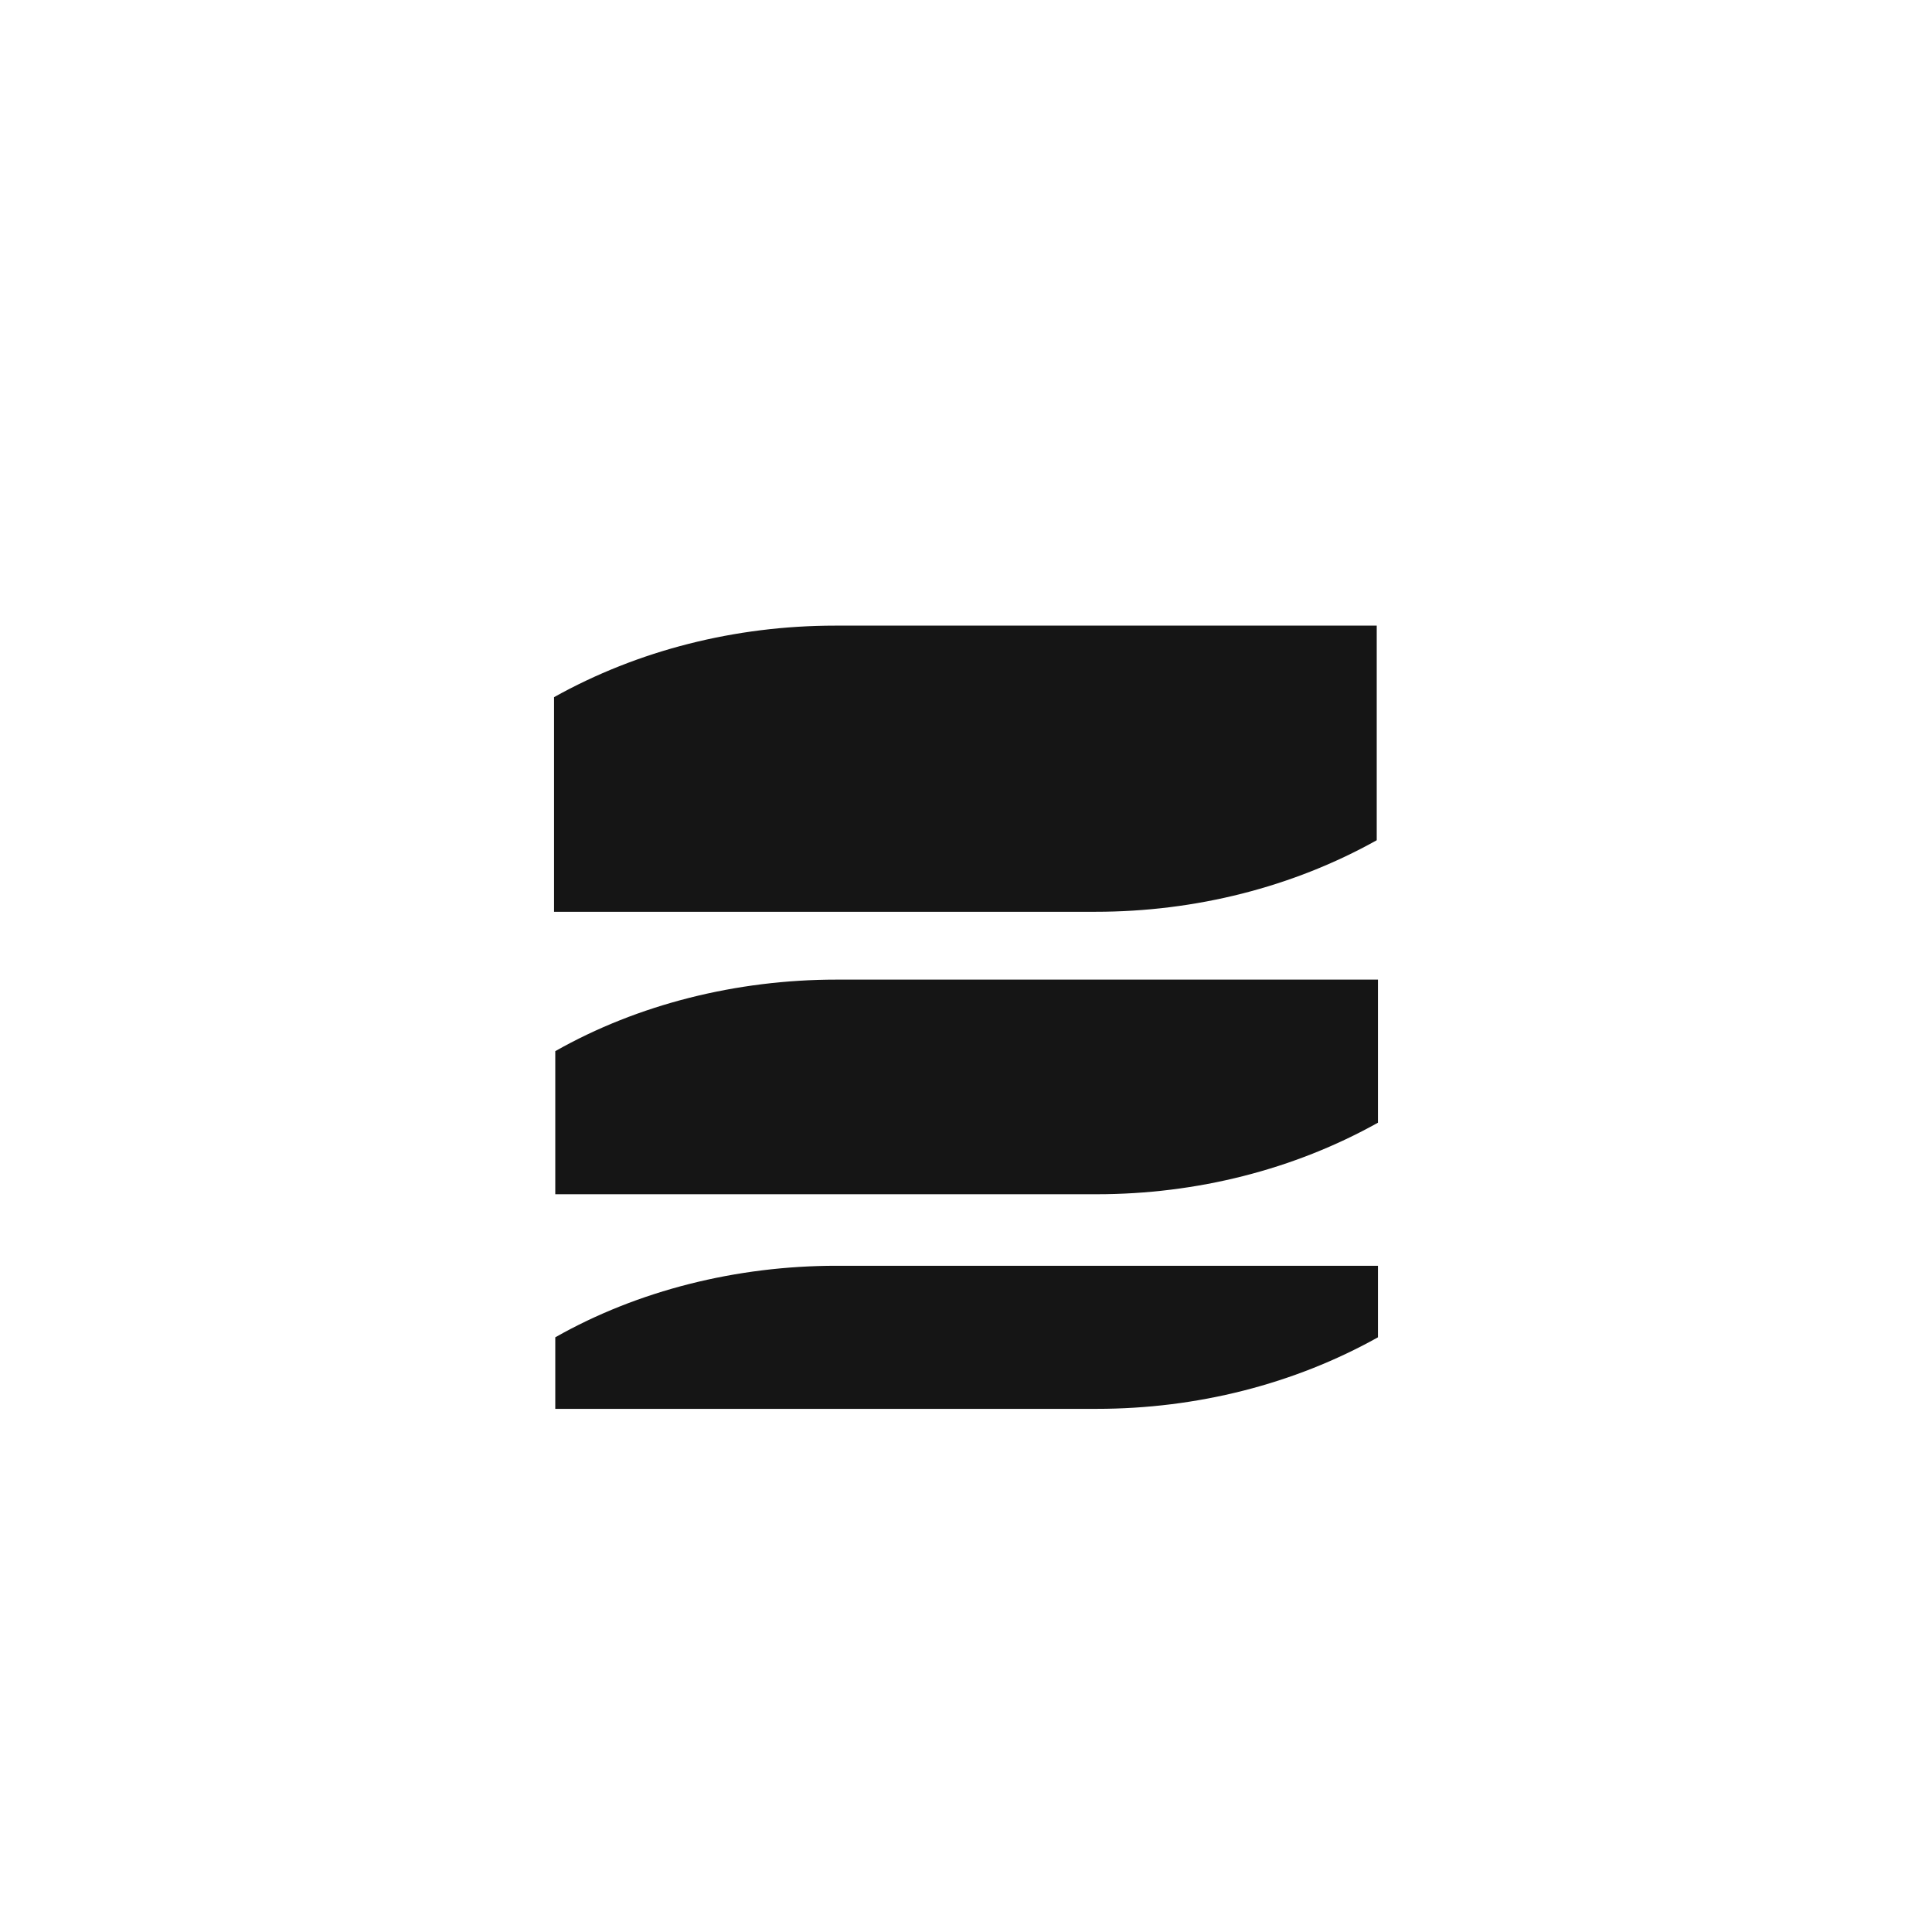
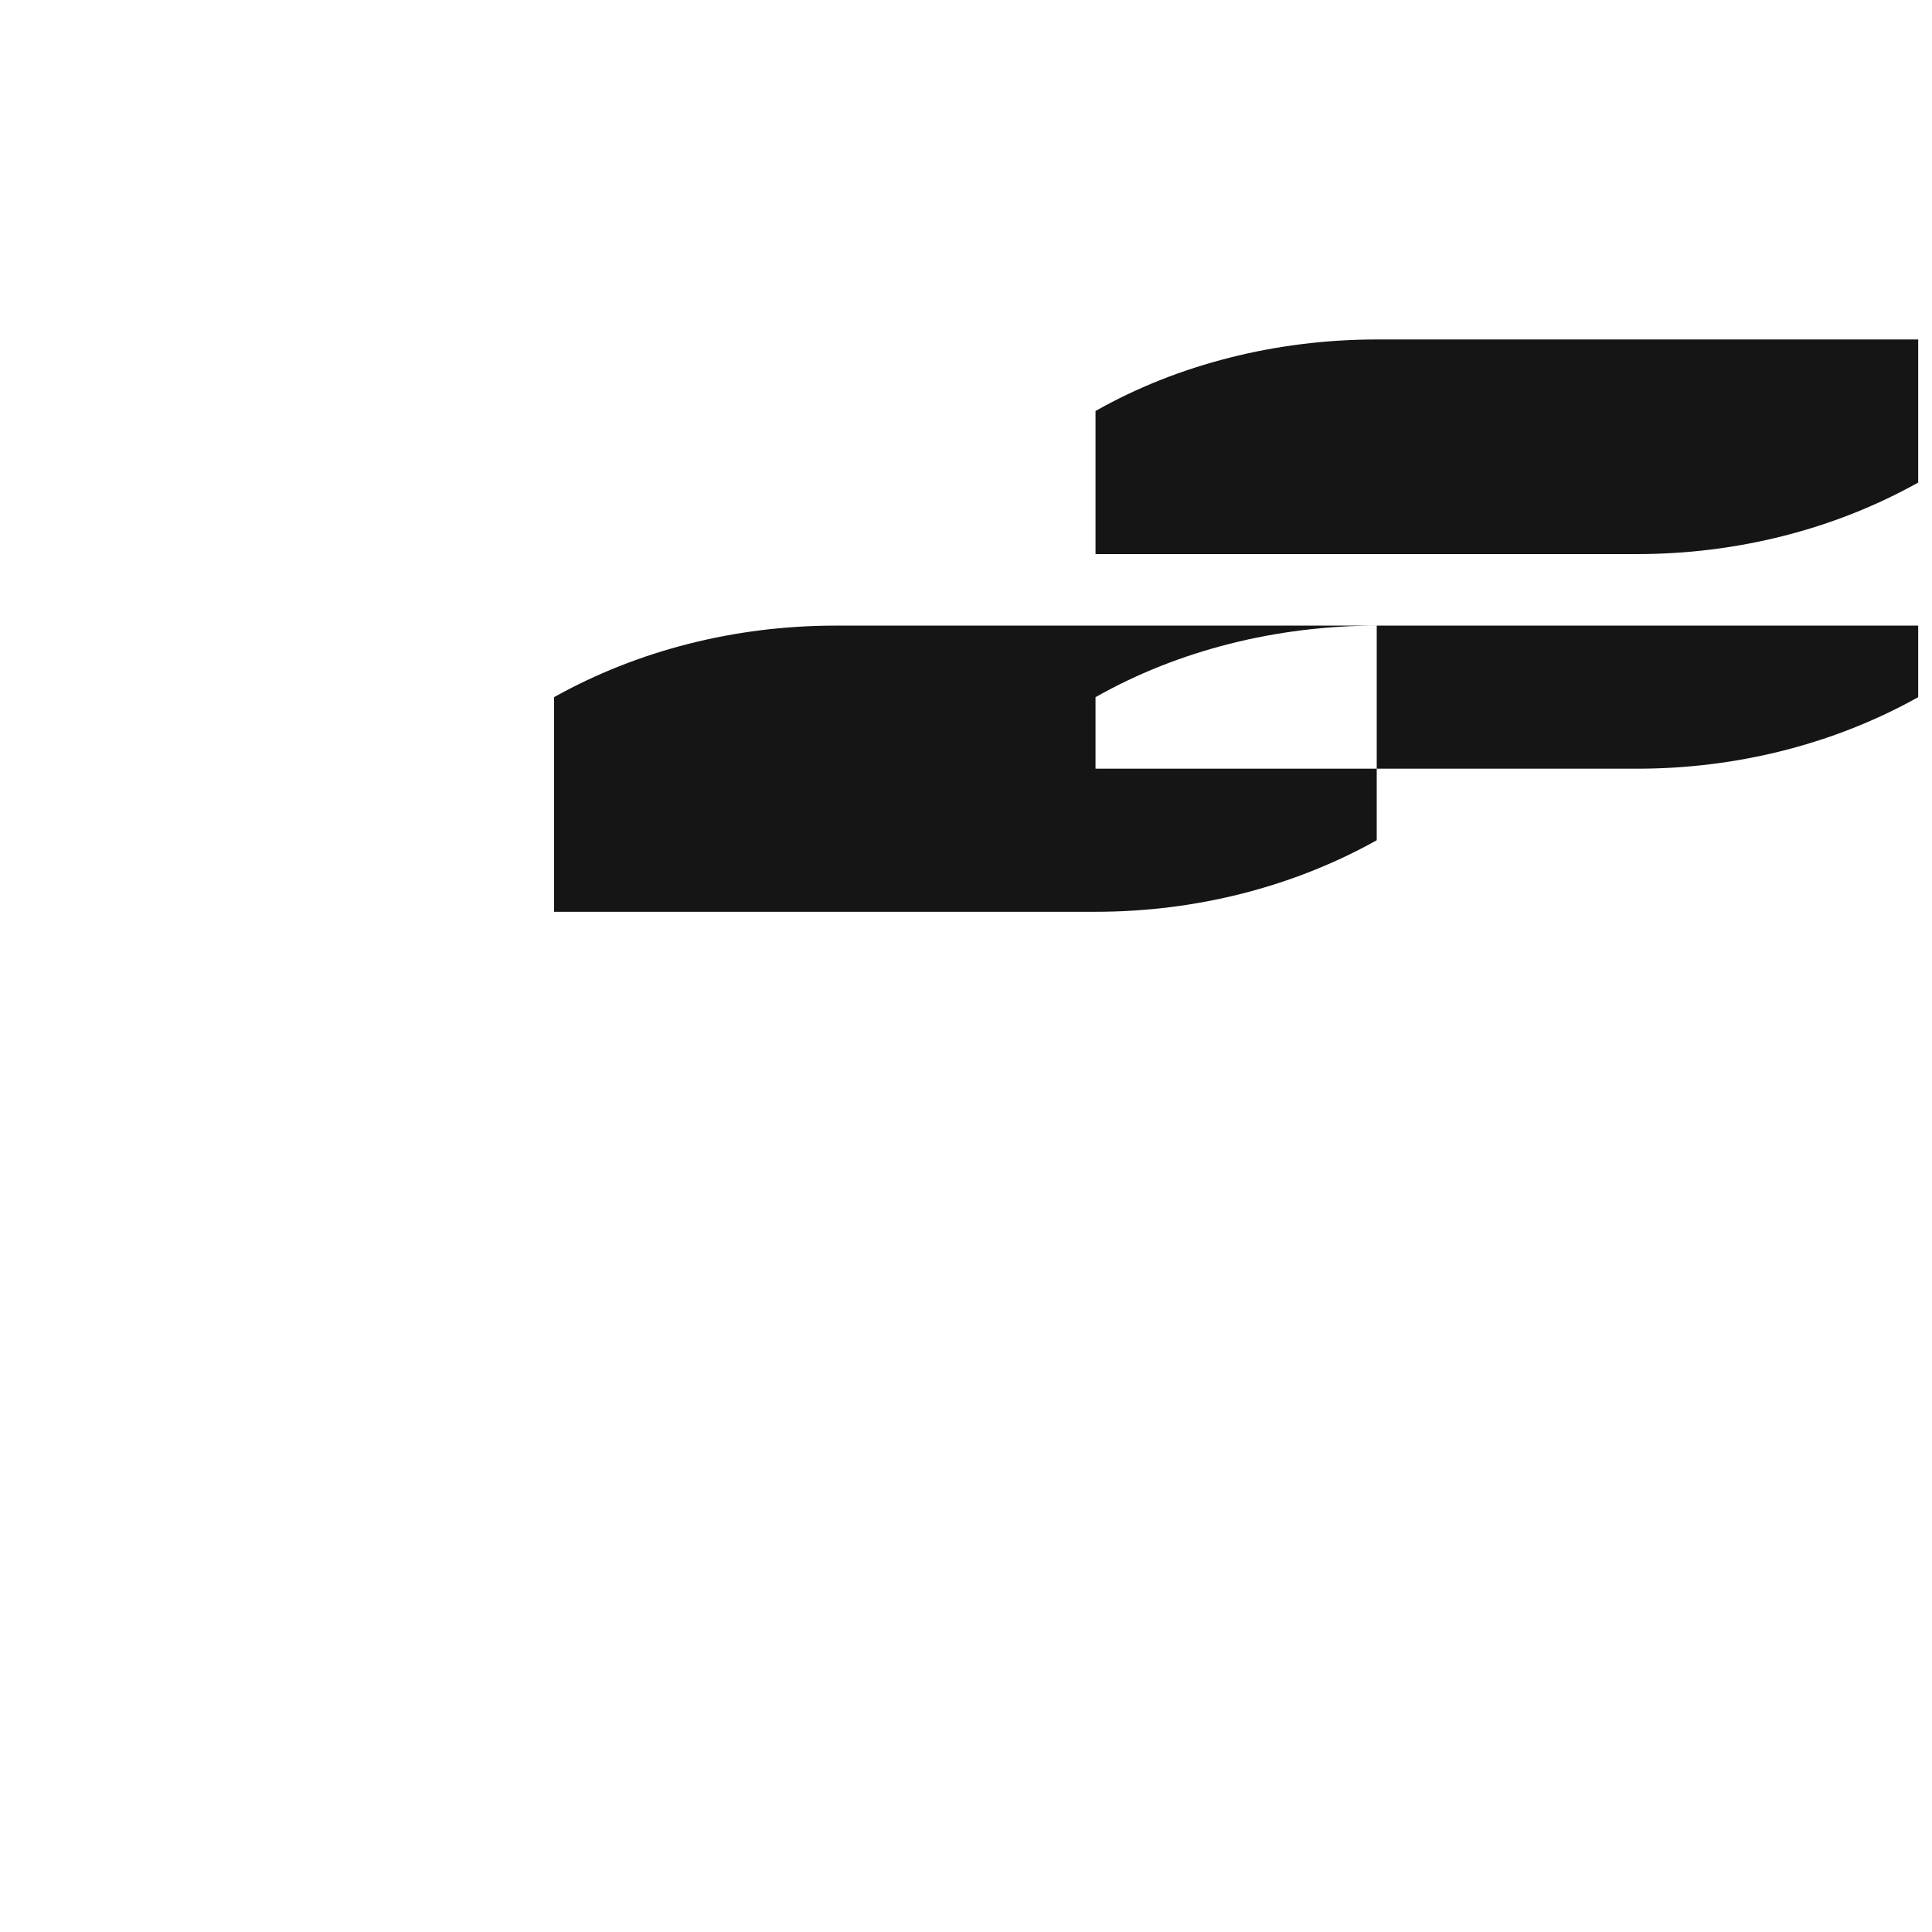
<svg xmlns="http://www.w3.org/2000/svg" width="1132" height="1132" fill="none">
  <g filter="url(#a)">
-     <rect width="1024" height="1024" x="54" y="62" fill="#fff" rx="240" />
-   </g>
+     </g>
  <g filter="url(#b)">
-     <path fill="#151515" d="M806.654 344.548v125.747c-49.143 27.462-106.235 41.916-164.772 41.916H324.624V386.464c49.142-27.462 106.234-41.916 164.772-41.916zM490.118 719.621c-58.537 0-116.352 14.453-164.771 41.915v41.916h317.258c58.537 0 115.629-14.454 164.771-41.916v-41.915zm0-167.663c-58.537 0-116.352 14.454-164.771 41.916v83.831h317.258c58.537 0 115.629-14.454 164.771-41.916v-83.831z" />
+     <path fill="#151515" d="M806.654 344.548v125.747c-49.143 27.462-106.235 41.916-164.772 41.916H324.624V386.464c49.142-27.462 106.234-41.916 164.772-41.916zc-58.537 0-116.352 14.453-164.771 41.915v41.916h317.258c58.537 0 115.629-14.454 164.771-41.916v-41.915zm0-167.663c-58.537 0-116.352 14.454-164.771 41.916v83.831h317.258c58.537 0 115.629-14.454 164.771-41.916v-83.831z" />
  </g>
  <defs>
    <filter id="a" width="1132" height="1132" x="0" y="0" color-interpolation-filters="sRGB" filterUnits="userSpaceOnUse">
      <feFlood flood-opacity="0" result="BackgroundImageFix" />
      <feColorMatrix in="SourceAlpha" result="hardAlpha" values="0 0 0 0 0 0 0 0 0 0 0 0 0 0 0 0 0 0 127 0" />
      <feOffset dy="-8" />
      <feGaussianBlur stdDeviation="27" />
      <feComposite in2="hardAlpha" operator="out" />
      <feColorMatrix values="0 0 0 0 0 0 0 0 0 0 0 0 0 0 0 0 0 0 0.15 0" />
      <feBlend in2="BackgroundImageFix" result="effect1_dropShadow_2010_7057" />
      <feBlend in="SourceGraphic" in2="effect1_dropShadow_2010_7057" result="shape" />
    </filter>
    <filter id="b" width="556.043" height="556.043" x="287.978" y="318" color-interpolation-filters="sRGB" filterUnits="userSpaceOnUse">
      <feFlood flood-opacity="0" result="BackgroundImageFix" />
      <feColorMatrix in="SourceAlpha" result="hardAlpha" values="0 0 0 0 0 0 0 0 0 0 0 0 0 0 0 0 0 0 127 0" />
      <feOffset dy="22.021" />
      <feGaussianBlur stdDeviation="11.011" />
      <feComposite in2="hardAlpha" operator="out" />
      <feColorMatrix values="0 0 0 0 0 0 0 0 0 0 0 0 0 0 0 0 0 0 0.25 0" />
      <feBlend in2="BackgroundImageFix" result="effect1_dropShadow_2010_7057" />
      <feBlend in="SourceGraphic" in2="effect1_dropShadow_2010_7057" result="shape" />
    </filter>
  </defs>
</svg>